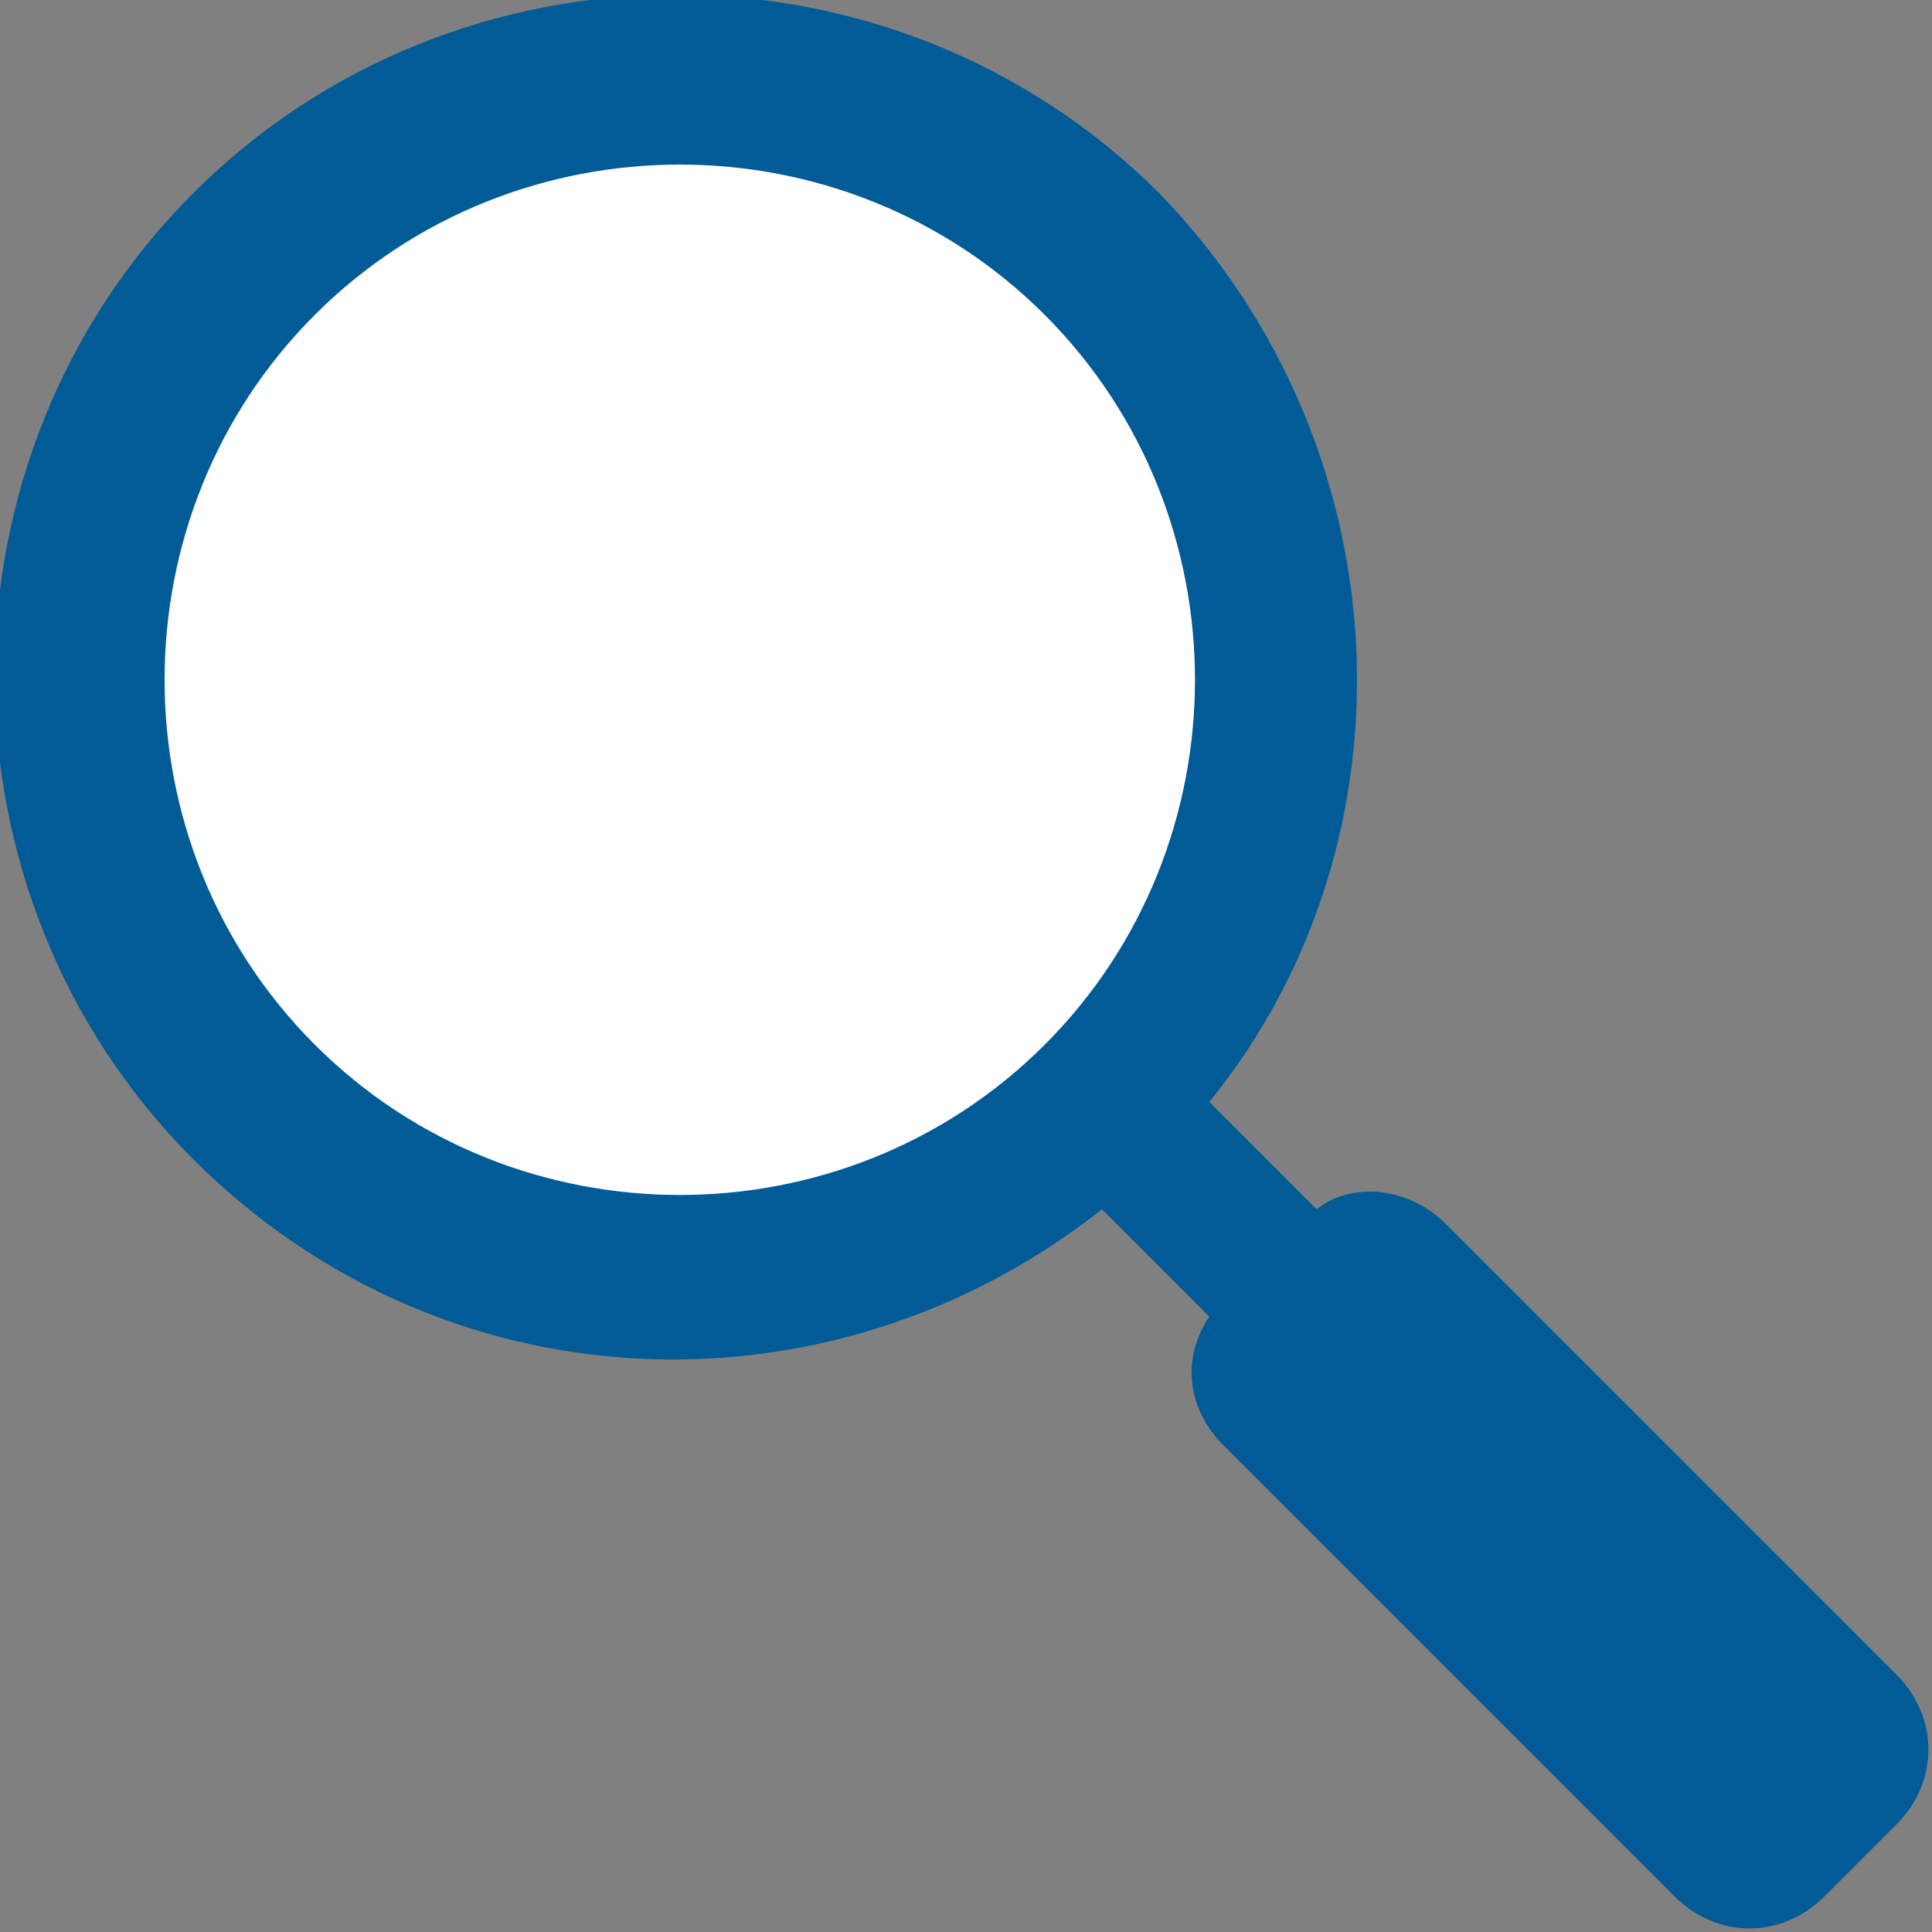
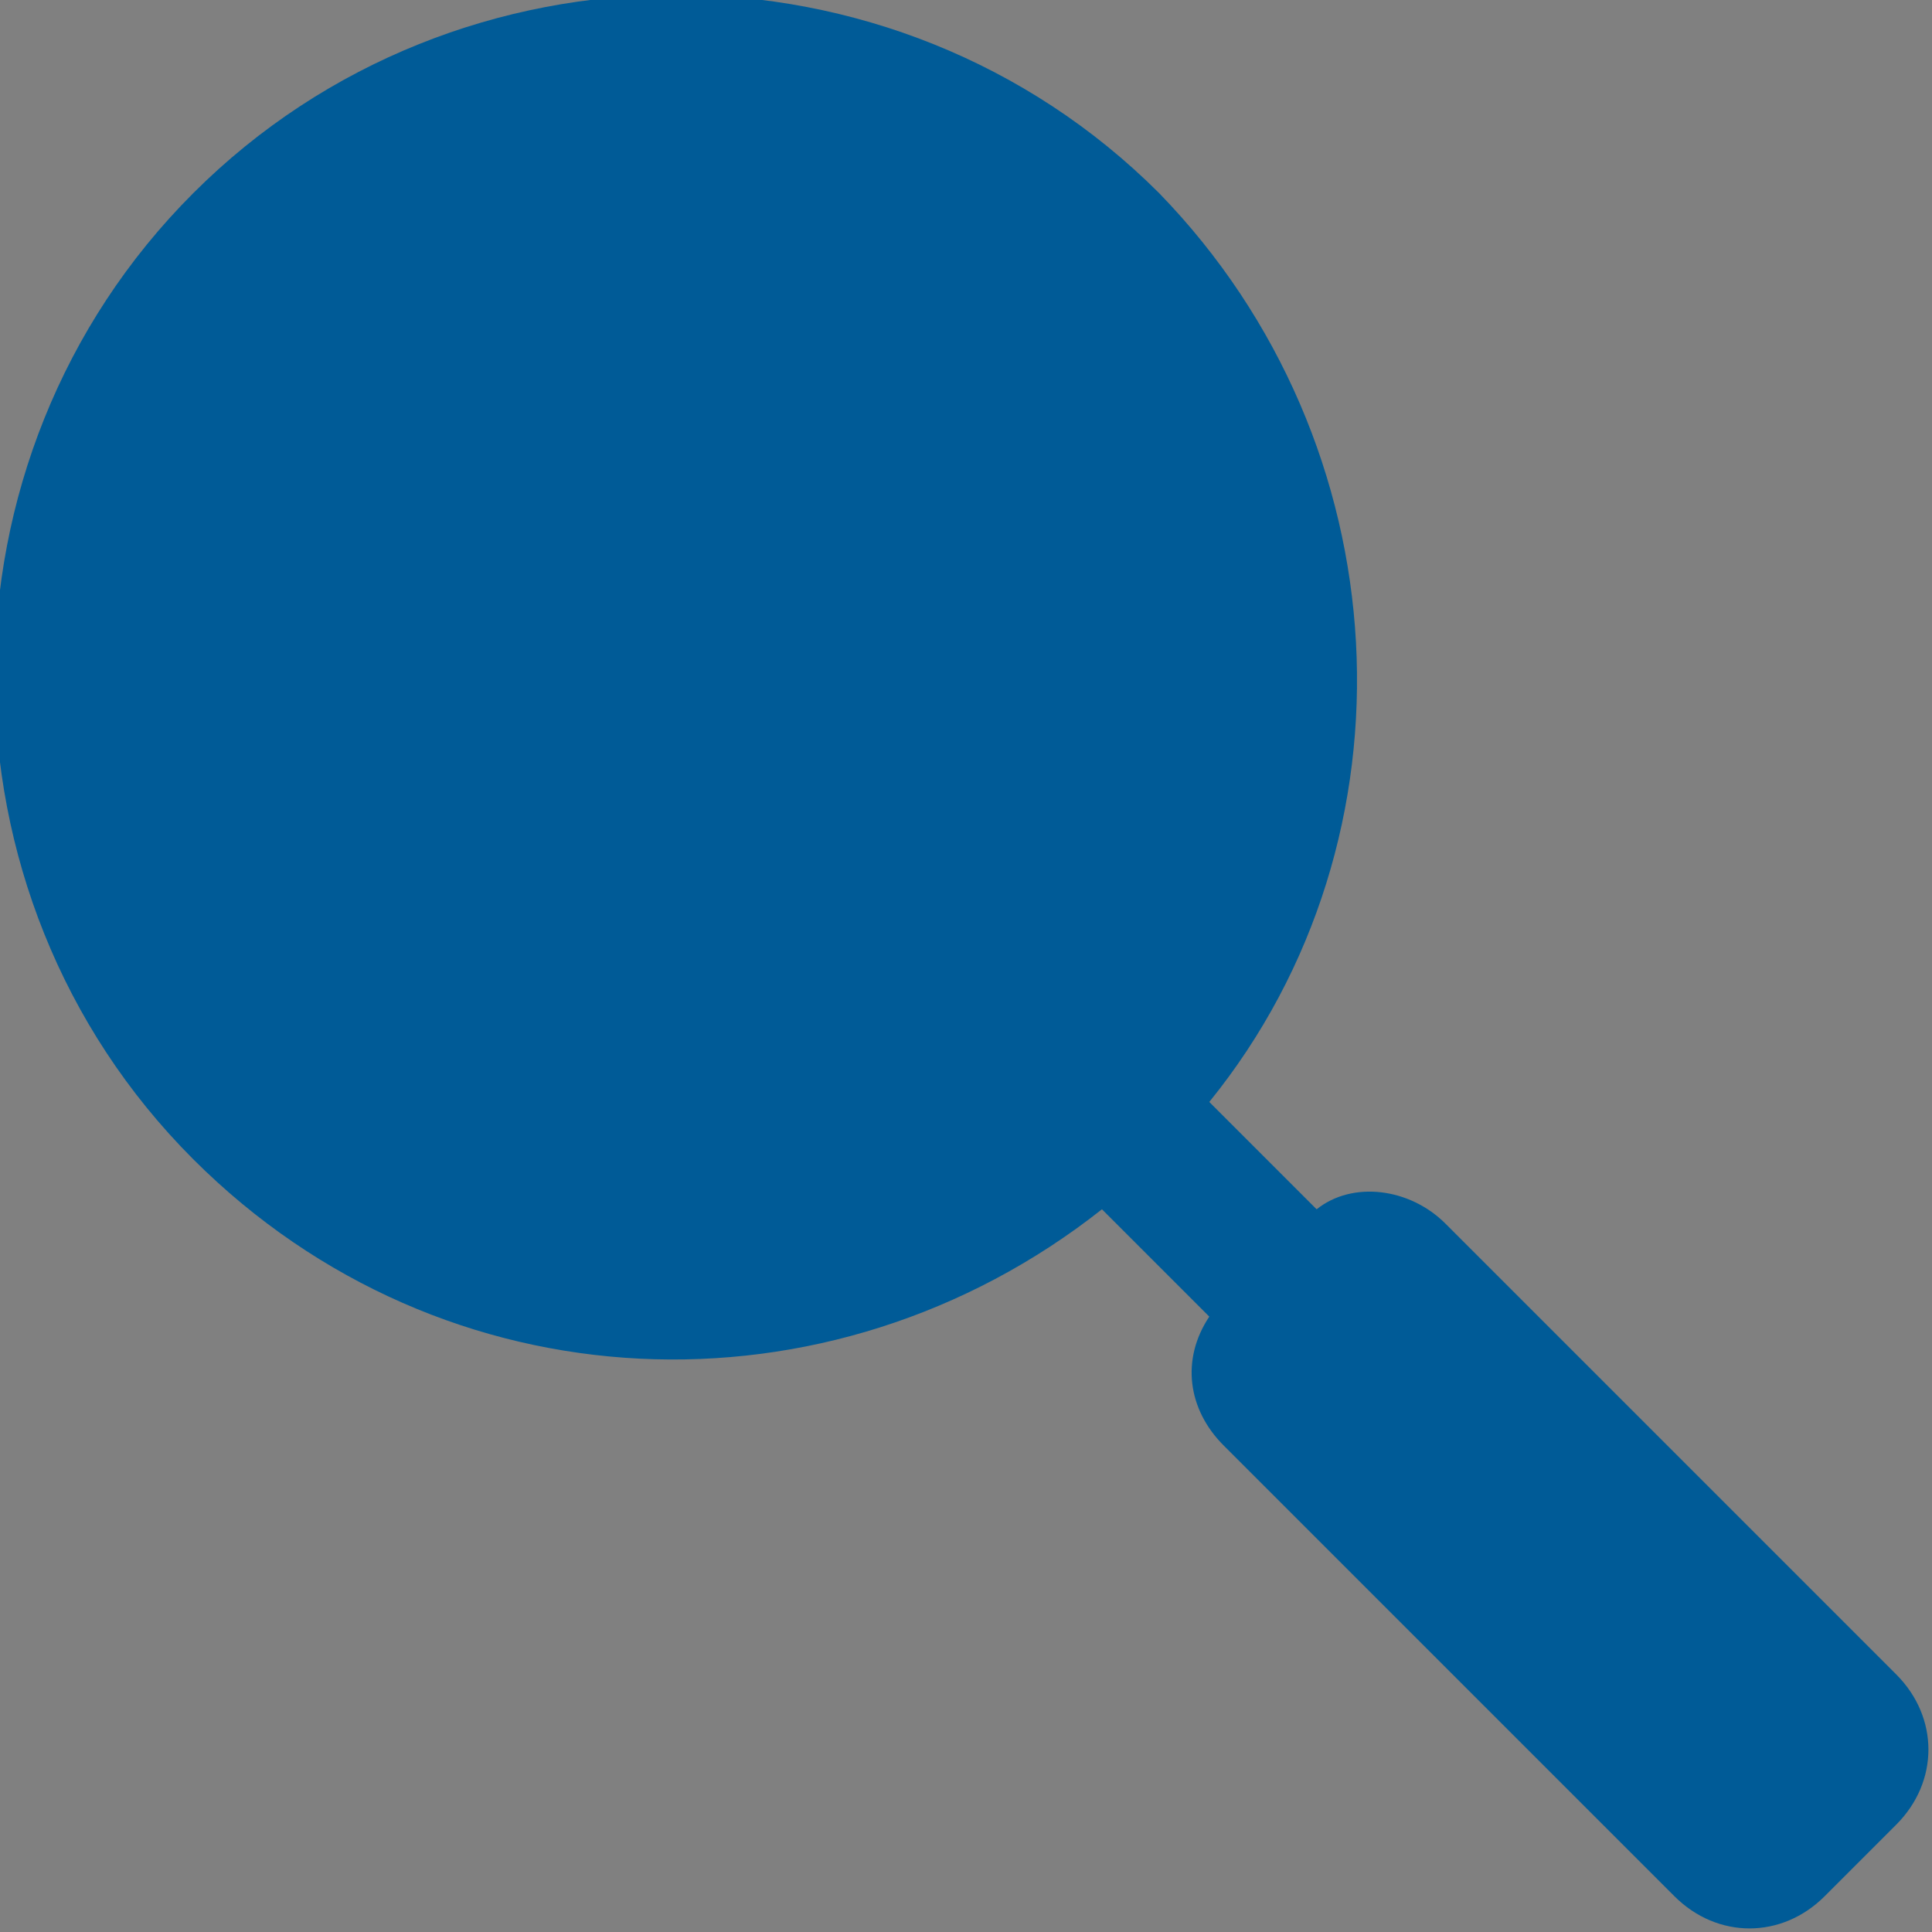
<svg xmlns="http://www.w3.org/2000/svg" version="1.1" id="Layer_1" x="0px" y="0px" viewBox="-360 383 27 27" style="enable-background:new -360 383 27 27;" xml:space="preserve">
  <rect x="-360" y="383" width="27" height="27" fill="#808080" stroke="none" />
  <style type="text/css">
	.st0{fill:#005B97;}
	.st1{fill:#FFFFFF;}
</style>
  <path class="st0" d="M-343.1,398.4c3-3.7,2.7-9.2-0.7-12.7c-3.7-3.7-9.8-3.7-13.5,0c-3.7,3.7-3.7,9.8,0,13.5  c3.5,3.5,8.9,3.7,12.7,0.7l1.5,1.5c-0.4,0.6-0.3,1.3,0.2,1.8l6.3,6.3c0.6,0.6,1.5,0.6,2.1,0l1-1c0.6-0.6,0.6-1.5,0-2.1l-6.3-6.3  c-0.5-0.5-1.3-0.6-1.8-0.2L-343.1,398.4L-343.1,398.4z M-345.4,397.6" />
-   <path class="st1" d="M-345.4,397.6L-345.4,397.6c2.8-2.8,2.8-7.4,0-10.2c-2.8-2.8-7.4-2.8-10.2,0c-2.8,2.8-2.8,7.4,0,10.2  C-352.8,400.4-348.2,400.4-345.4,397.6" />
</svg>